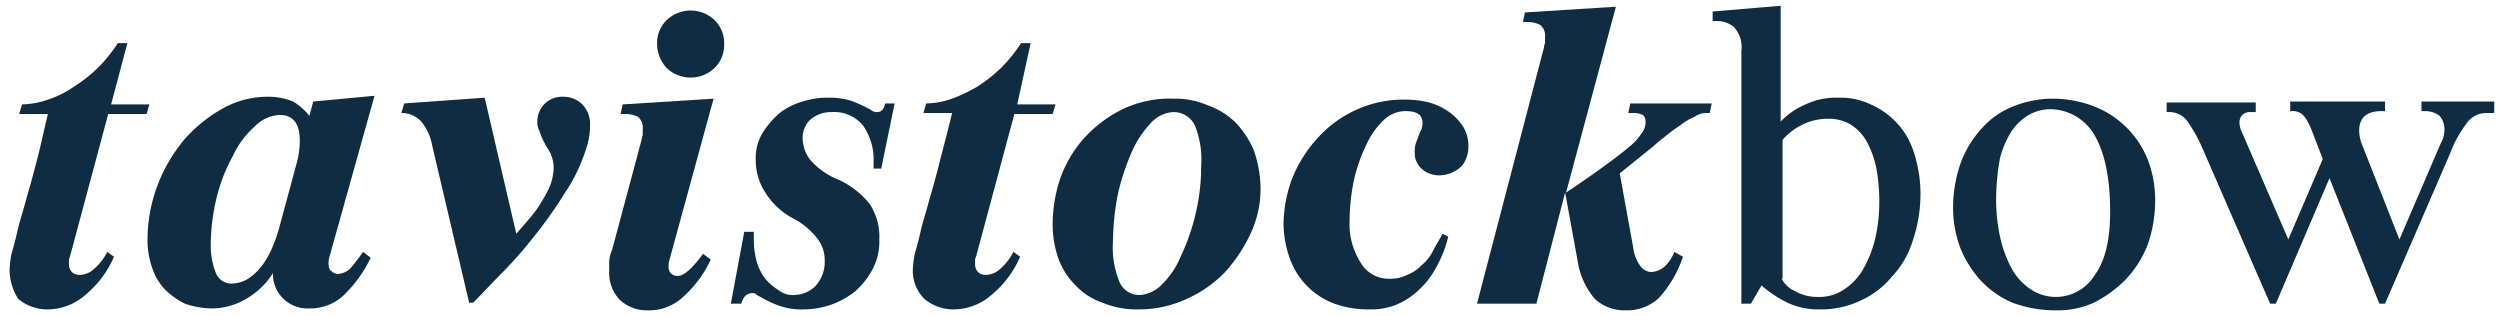
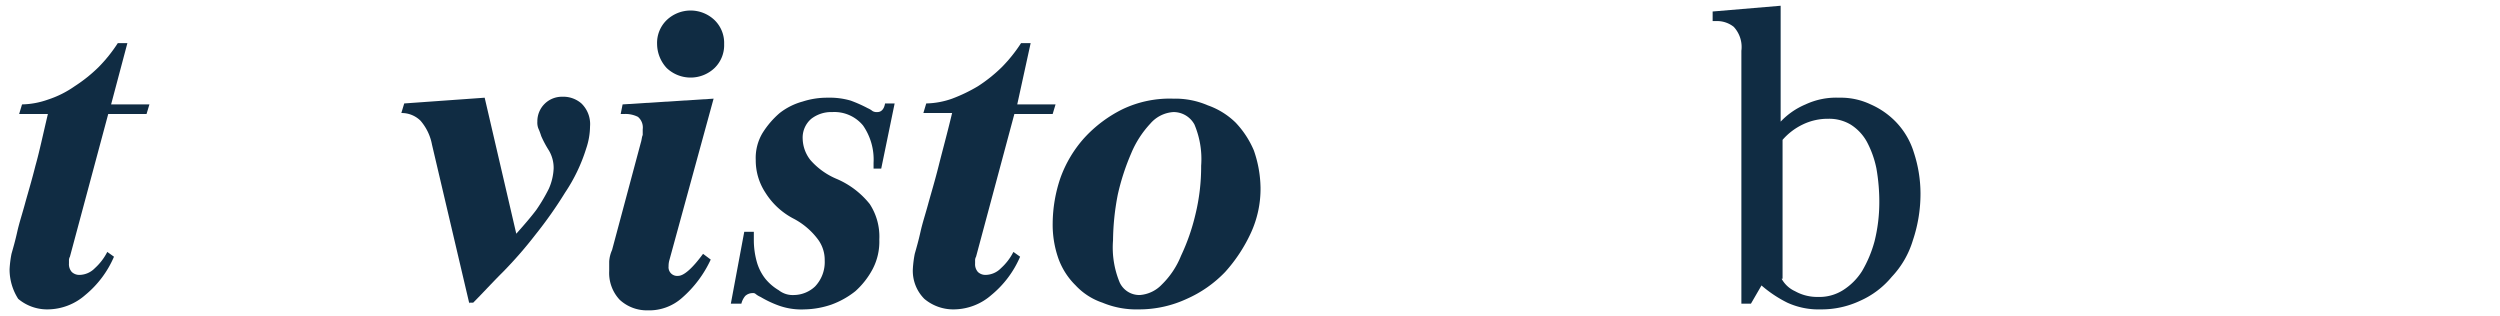
<svg xmlns="http://www.w3.org/2000/svg" width="261" height="33" viewBox="0 0 261 33">
  <path d="M11.6,10.9h4l-.3,1h-4l-4,14.9a.76.76,0,0,0-.1.4v.3a1.22,1.22,0,0,0,.3.9,1.14,1.14,0,0,0,.8.3A2.29,2.29,0,0,0,9.9,28a5.86,5.86,0,0,0,1.3-1.7l.7.5a10.53,10.53,0,0,1-3,4A6,6,0,0,1,5,32.3a4.69,4.69,0,0,1-3.1-1.1A5.69,5.69,0,0,1,1,28.1a11.55,11.55,0,0,1,.2-1.6c.2-.7.4-1.4.6-2.3s.5-1.8.8-2.9.7-2.4,1.1-4c.4-1.4.8-3.3,1.3-5.4H2l.3-1A8.57,8.57,0,0,0,5,10.4,10.49,10.49,0,0,0,7.8,9a15.67,15.67,0,0,0,2.5-2,15.67,15.67,0,0,0,2-2.5h1Z" style="fill:#102c43" />
-   <path d="M34.4,26.8a2.25,2.25,0,0,0-.1.7c0,.4.1.7.3.8a.91.91,0,0,0,.7.3,2.08,2.08,0,0,0,1.2-.5,19.37,19.37,0,0,0,1.4-1.8l.8.6a13.33,13.33,0,0,1-2.9,4,5.08,5.08,0,0,1-3.5,1.3,3.62,3.62,0,0,1-2.7-1,3.53,3.53,0,0,1-1.1-2.7,8,8,0,0,1-2.8,2.7,7.11,7.11,0,0,1-3.5,1,8.81,8.81,0,0,1-2.9-.5,8,8,0,0,1-2.1-1.5A6.11,6.11,0,0,1,15.9,28a8.81,8.81,0,0,1-.5-2.9,16.29,16.29,0,0,1,1.1-5.9,16.74,16.74,0,0,1,2.8-4.7,15.24,15.24,0,0,1,4-3.2,9.57,9.57,0,0,1,4.6-1.2,6.84,6.84,0,0,1,2.7.5,6.12,6.12,0,0,1,1.7,1.5l.4-1.5,6.4-.6ZM24.3,29.6a3.32,3.32,0,0,0,1.6-.5,5.54,5.54,0,0,0,1.4-1.3,8.62,8.62,0,0,0,1.1-1.9,15.55,15.55,0,0,0,.8-2.3l1.7-6.3a9.15,9.15,0,0,0,.4-2.6q0-2.7-2.1-2.7a3.87,3.87,0,0,0-2.6,1.2,9.3,9.3,0,0,0-2.3,3.1,17.54,17.54,0,0,0-1.7,4.4,21.36,21.36,0,0,0-.6,5,7.63,7.63,0,0,0,.5,2.7,1.75,1.75,0,0,0,1.8,1.2" style="fill:#102c43" />
  <path d="M49,31.7,45.1,15.1a5.28,5.28,0,0,0-1.2-2.5,2.79,2.79,0,0,0-2-.8l.3-1,8.4-.6,3.3,14.2c.8-.9,1.5-1.7,2.1-2.5a17.91,17.91,0,0,0,1.3-2.2,5.81,5.81,0,0,0,.5-2.1,3.56,3.56,0,0,0-.5-1.9,10.93,10.93,0,0,1-.8-1.5,6.89,6.89,0,0,0-.3-.8,1.7,1.7,0,0,1-.1-.7,2.56,2.56,0,0,1,2.6-2.6,2.88,2.88,0,0,1,2,.7,3,3,0,0,1,.9,2.4,7.39,7.39,0,0,1-.4,2.3A17.62,17.62,0,0,1,59,20.1a43.72,43.72,0,0,1-3.1,4.4,43.18,43.18,0,0,1-3.4,3.9c-1.2,1.2-2.2,2.3-3.1,3.2H49Z" style="fill:#102c43" />
  <path d="M69.9,27.1a2.25,2.25,0,0,0-.1.7.9.9,0,0,0,1,1c.6,0,1.5-.8,2.6-2.3l.8.6a11.94,11.94,0,0,1-3,4,5.15,5.15,0,0,1-3.6,1.3,4.17,4.17,0,0,1-2.9-1.1,4.08,4.08,0,0,1-1.1-3v-1a3.46,3.46,0,0,1,.3-1.2l3-11.2c.1-.3.1-.6.2-.8v-.6a1.45,1.45,0,0,0-.5-1.3,2.9,2.9,0,0,0-1.4-.3h-.4l.2-1,9.5-.6ZM68.6,4.6a3.32,3.32,0,0,1,1-2.5,3.62,3.62,0,0,1,5,0,3.32,3.32,0,0,1,1,2.5,3.32,3.32,0,0,1-1,2.5,3.63,3.63,0,0,1-5,0,3.74,3.74,0,0,1-1-2.5" style="fill:#102c43" />
  <path d="M82.9,30.8a3.28,3.28,0,0,0,2.2-.9,3.7,3.7,0,0,0,1-2.7,3.6,3.6,0,0,0-.7-2.2,7.55,7.55,0,0,0-2.6-2.2,7.58,7.58,0,0,1-2.9-2.7,6.11,6.11,0,0,1-1-3.4,5.07,5.07,0,0,1,.7-2.8,9.09,9.09,0,0,1,1.8-2.1,6.77,6.77,0,0,1,2.4-1.2,8.24,8.24,0,0,1,2.6-.4,7.8,7.8,0,0,1,2.4.3,14.17,14.17,0,0,1,1.8.8,2.19,2.19,0,0,1,.5.3.9.9,0,0,0,.5.1c.4,0,.7-.3.8-.9h1L92,17.6h-.8V17a6.24,6.24,0,0,0-1.1-3.9,3.88,3.88,0,0,0-3.2-1.4,3.41,3.41,0,0,0-2.2.7,2.58,2.58,0,0,0-.9,2.1,3.72,3.72,0,0,0,.8,2.2,7.46,7.46,0,0,0,2.8,2,8.88,8.88,0,0,1,3.4,2.6,6.2,6.2,0,0,1,1,3.7,6.17,6.17,0,0,1-.7,3.1,8.36,8.36,0,0,1-1.8,2.3,8.87,8.87,0,0,1-2.5,1.4,9.18,9.18,0,0,1-2.8.5,7,7,0,0,1-2.7-.4,11.08,11.08,0,0,1-1.9-.9,2.19,2.19,0,0,1-.5-.3.37.37,0,0,0-.3-.1,1.14,1.14,0,0,0-.8.3,2,2,0,0,0-.4.8H76.3l1.4-7.5h1V25a8.52,8.52,0,0,0,.3,2.3,5.08,5.08,0,0,0,.9,1.8,5.26,5.26,0,0,0,1.4,1.2,2.35,2.35,0,0,0,1.6.5" style="fill:#102c43" />
  <path d="M106.2,10.9h4l-.3,1h-4l-4,14.9a.76.76,0,0,0-.1.4v.3a1.22,1.22,0,0,0,.3.9,1.14,1.14,0,0,0,.8.3,2.29,2.29,0,0,0,1.6-.7,5.86,5.86,0,0,0,1.3-1.7l.7.5a10.53,10.53,0,0,1-3,4,6,6,0,0,1-3.9,1.5,4.69,4.69,0,0,1-3.1-1.1,4.14,4.14,0,0,1-1.2-3.1,11.55,11.55,0,0,1,.2-1.6c.2-.7.4-1.4.6-2.3s.5-1.8.8-2.9.7-2.4,1.1-4,.9-3.4,1.4-5.5h-3l.3-1a8.57,8.57,0,0,0,2.7-.5A16.64,16.64,0,0,0,102.1,9a15.67,15.67,0,0,0,2.5-2,15.67,15.67,0,0,0,2-2.5h1Z" style="fill:#102c43" />
  <path d="M109.9,23.3a15,15,0,0,1,.8-4.7,12.67,12.67,0,0,1,2.5-4.2,13.55,13.55,0,0,1,4-3,11.45,11.45,0,0,1,5.3-1.1,8.57,8.57,0,0,1,3.6.7,7.89,7.89,0,0,1,2.9,1.8,9.72,9.72,0,0,1,1.9,2.9,12.27,12.27,0,0,1,.7,3.9,11,11,0,0,1-1,4.7,16.19,16.19,0,0,1-2.7,4.1,12.56,12.56,0,0,1-4,2.8,11.81,11.81,0,0,1-5,1.1,9.2,9.2,0,0,1-3.8-.7,6.78,6.78,0,0,1-2.8-1.8,7.5,7.5,0,0,1-1.8-2.8,10.64,10.64,0,0,1-.6-3.7m12.6-11.6a3.46,3.46,0,0,0-2.4,1.2,10.37,10.37,0,0,0-2,3.1,24.1,24.1,0,0,0-1.4,4.3,26.07,26.07,0,0,0-.5,4.8,9.5,9.5,0,0,0,.7,4.4,2.26,2.26,0,0,0,2.1,1.3,3.52,3.52,0,0,0,2.3-1.1,8.72,8.72,0,0,0,2-3,21.57,21.57,0,0,0,1.5-4.3,21,21,0,0,0,.6-5.1,9.29,9.29,0,0,0-.7-4.3,2.48,2.48,0,0,0-2.2-1.3" style="fill:#102c43" />
-   <path d="M153.3,15.2a3.34,3.34,0,0,1-.3,1.5,2.18,2.18,0,0,1-.7.9,4.05,4.05,0,0,1-.9.5,3.55,3.55,0,0,1-1,.2,2.72,2.72,0,0,1-2-.7,2.19,2.19,0,0,1-.7-1.7,2.77,2.77,0,0,1,.1-.9c.1-.3.2-.5.3-.8s.2-.5.3-.7a1.7,1.7,0,0,0,.1-.7.9.9,0,0,0-.1-.5c-.2-.5-.8-.7-1.7-.7a3.28,3.28,0,0,0-2.2.9,8,8,0,0,0-1.8,2.5,16.86,16.86,0,0,0-1.3,3.6,20.43,20.43,0,0,0-.5,4.4,7.51,7.51,0,0,0,1.2,4.5,3.37,3.37,0,0,0,2.9,1.6,3.81,3.81,0,0,0,1.9-.4,4,4,0,0,0,1.5-1,4.43,4.43,0,0,0,1.2-1.5c.3-.6.7-1.2,1-1.8l.6.3a12.52,12.52,0,0,1-1.2,3.1,8.88,8.88,0,0,1-1.8,2.4,7.76,7.76,0,0,1-2.4,1.6,7.1,7.1,0,0,1-2.9.5,10.46,10.46,0,0,1-3.6-.6,7.83,7.83,0,0,1-4.6-4.6,11.06,11.06,0,0,1-.7-3.7,14.23,14.23,0,0,1,.8-4.5,13.77,13.77,0,0,1,2.5-4.2,12.3,12.3,0,0,1,4-3.1,11.91,11.91,0,0,1,5.4-1.2,10.07,10.07,0,0,1,2.5.3,6.81,6.81,0,0,1,2.1,1,5.72,5.72,0,0,1,1.5,1.6,3.83,3.83,0,0,1,.5,1.9" style="fill:#102c43" />
-   <path d="M154.2,31.7l6.9-26.4c.1-.3.1-.6.2-.8V3.9a1.45,1.45,0,0,0-.5-1.3,2.9,2.9,0,0,0-1.4-.3H159l.2-1,9.5-.6-5.2,19.4q2.25-1.5,3.9-2.7c1.1-.8,1.9-1.4,2.6-2a6.2,6.2,0,0,0,1.4-1.5,1.86,1.86,0,0,0,.4-1.1c0-.4-.1-.7-.3-.8a2.15,2.15,0,0,0-1-.2H170l.2-1h8.5l-.2,1h-.3a2.2,2.2,0,0,0-1.3.4,6,6,0,0,0-1.5.9,14.31,14.31,0,0,0-1.5,1.1c-.5.4-.9.7-1.2,1l-3.6,2.9,1.4,7.7a4.2,4.2,0,0,0,.7,1.9,1.52,1.52,0,0,0,1.2.7,2.35,2.35,0,0,0,1.3-.5,4.08,4.08,0,0,0,1.1-1.6l.9.5a12.18,12.18,0,0,1-2.5,4.3,4.91,4.91,0,0,1-3.5,1.3,4.54,4.54,0,0,1-3.2-1.2,7.86,7.86,0,0,1-1.8-4l-1.3-7.1-3,11.6Z" style="fill:#102c43" />
  <path d="M182.8,31.7h-1V5.3a3.09,3.09,0,0,0-.8-2.5,2.79,2.79,0,0,0-1.8-.6h-.4v-1l7.1-.6V12.7a7.61,7.61,0,0,1,2.6-1.8,7.55,7.55,0,0,1,3.5-.7,7.25,7.25,0,0,1,3.3.7,8.3,8.3,0,0,1,2.7,1.9,7.93,7.93,0,0,1,1.8,3.1,13.82,13.82,0,0,1,.7,4.3,15.25,15.25,0,0,1-.8,4.9,9.53,9.53,0,0,1-2.2,3.8,9,9,0,0,1-3.3,2.5,9.46,9.46,0,0,1-4.1.9,7.82,7.82,0,0,1-3.5-.7,12.71,12.71,0,0,1-2.7-1.8Zm3.2-2.6a3,3,0,0,0,1.4,1.3,4.75,4.75,0,0,0,2.4.6,4.62,4.62,0,0,0,2.6-.7,6.36,6.36,0,0,0,2-2,12.57,12.57,0,0,0,1.3-3.1,16.84,16.84,0,0,0,.5-4,20.16,20.16,0,0,0-.3-3.6,10.21,10.21,0,0,0-1-2.8,4.93,4.93,0,0,0-1.7-1.8,4.38,4.38,0,0,0-2.3-.6,6,6,0,0,0-2.7.6,6.52,6.52,0,0,0-2.1,1.6V29.1Z" style="fill:#102c43" />
-   <path d="M203.9,21.8a14.19,14.19,0,0,1,.8-4.8,10.89,10.89,0,0,1,2.2-3.6,8.56,8.56,0,0,1,3.3-2.3,11.09,11.09,0,0,1,4.1-.8,12.17,12.17,0,0,1,4.3.8,9.88,9.88,0,0,1,5.6,5.5,11.76,11.76,0,0,1,.8,4.3,14,14,0,0,1-.8,4.7,11.11,11.11,0,0,1-2.3,3.6,12.66,12.66,0,0,1-3.3,2.4,9.24,9.24,0,0,1-4,.8,12.87,12.87,0,0,1-4.5-.8,9.79,9.79,0,0,1-3.3-2.3,11.55,11.55,0,0,1-2.1-3.3,12,12,0,0,1-.8-4.2m4.5-1.3a18.72,18.72,0,0,0,.4,4.2A12.67,12.67,0,0,0,210,28a6.09,6.09,0,0,0,2,2.2,4.7,4.7,0,0,0,2.6.8,4.77,4.77,0,0,0,4.1-2.3c1.1-1.5,1.6-3.7,1.6-6.6,0-3.6-.6-6.3-1.7-8.1a5.4,5.4,0,0,0-4.5-2.6,4.65,4.65,0,0,0-2.3.6,5.81,5.81,0,0,0-1.8,1.7,10.28,10.28,0,0,0-1.2,2.8,24.62,24.62,0,0,0-.4,4" style="fill:#102c43" />
-   <path d="M260,11.8h-.4a2.48,2.48,0,0,0-2.1,1.1,12.23,12.23,0,0,0-1.7,3.1L249,31.7h-.6l-5.2-13.1-5.6,13.1H237l-7.1-16.3a16.29,16.29,0,0,0-1.5-2.7,2.39,2.39,0,0,0-1.8-1h-.4v-1h9.3v1H235a1.22,1.22,0,0,0-.9.3,1.14,1.14,0,0,0-.3.8,2.61,2.61,0,0,0,.3,1.1L238.9,25l3.6-8.4-1.2-3.1a5.39,5.39,0,0,0-.7-1.3,1.49,1.49,0,0,0-1.3-.6h-.2v-1H249v1h-.4c-1.5,0-2.3.7-2.3,2a4,4,0,0,0,.3,1.5l3.9,9.9,4.3-10a3.07,3.07,0,0,0,.4-1.5,2.17,2.17,0,0,0-.5-1.4,2.46,2.46,0,0,0-1.5-.5h-.4v-1h7.6v1.2Z" style="fill:#102c43" />
</svg>